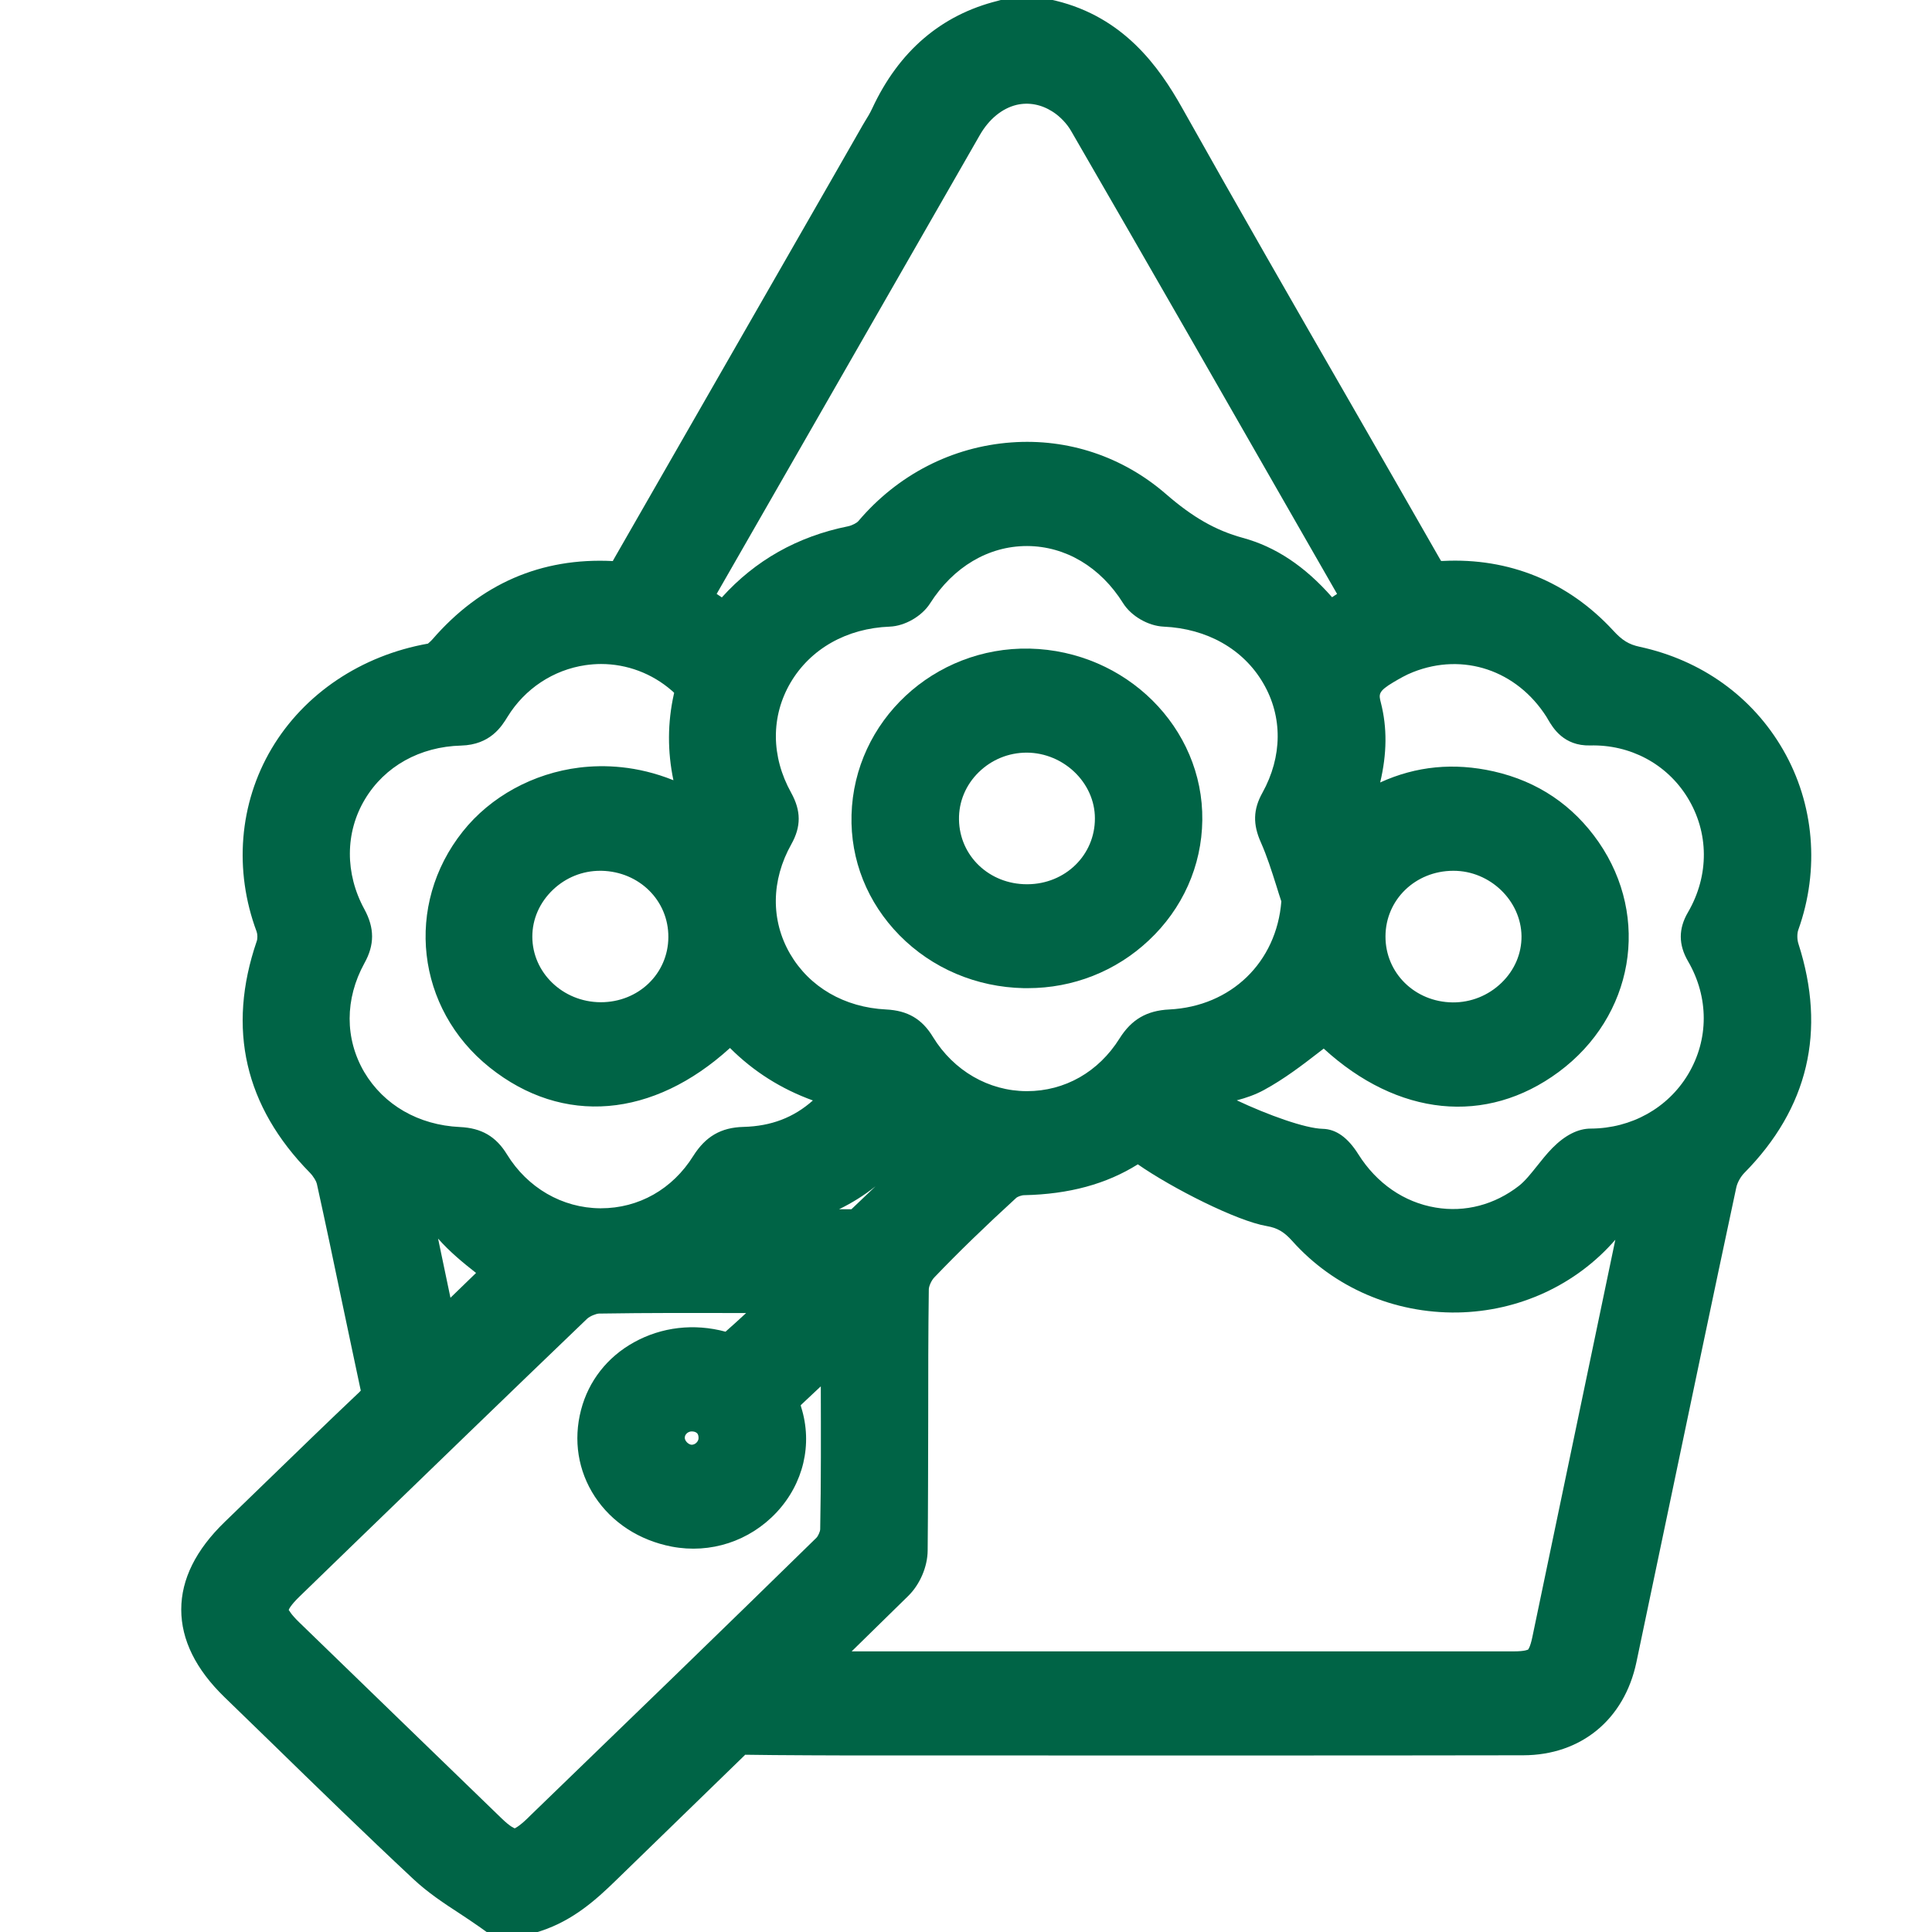
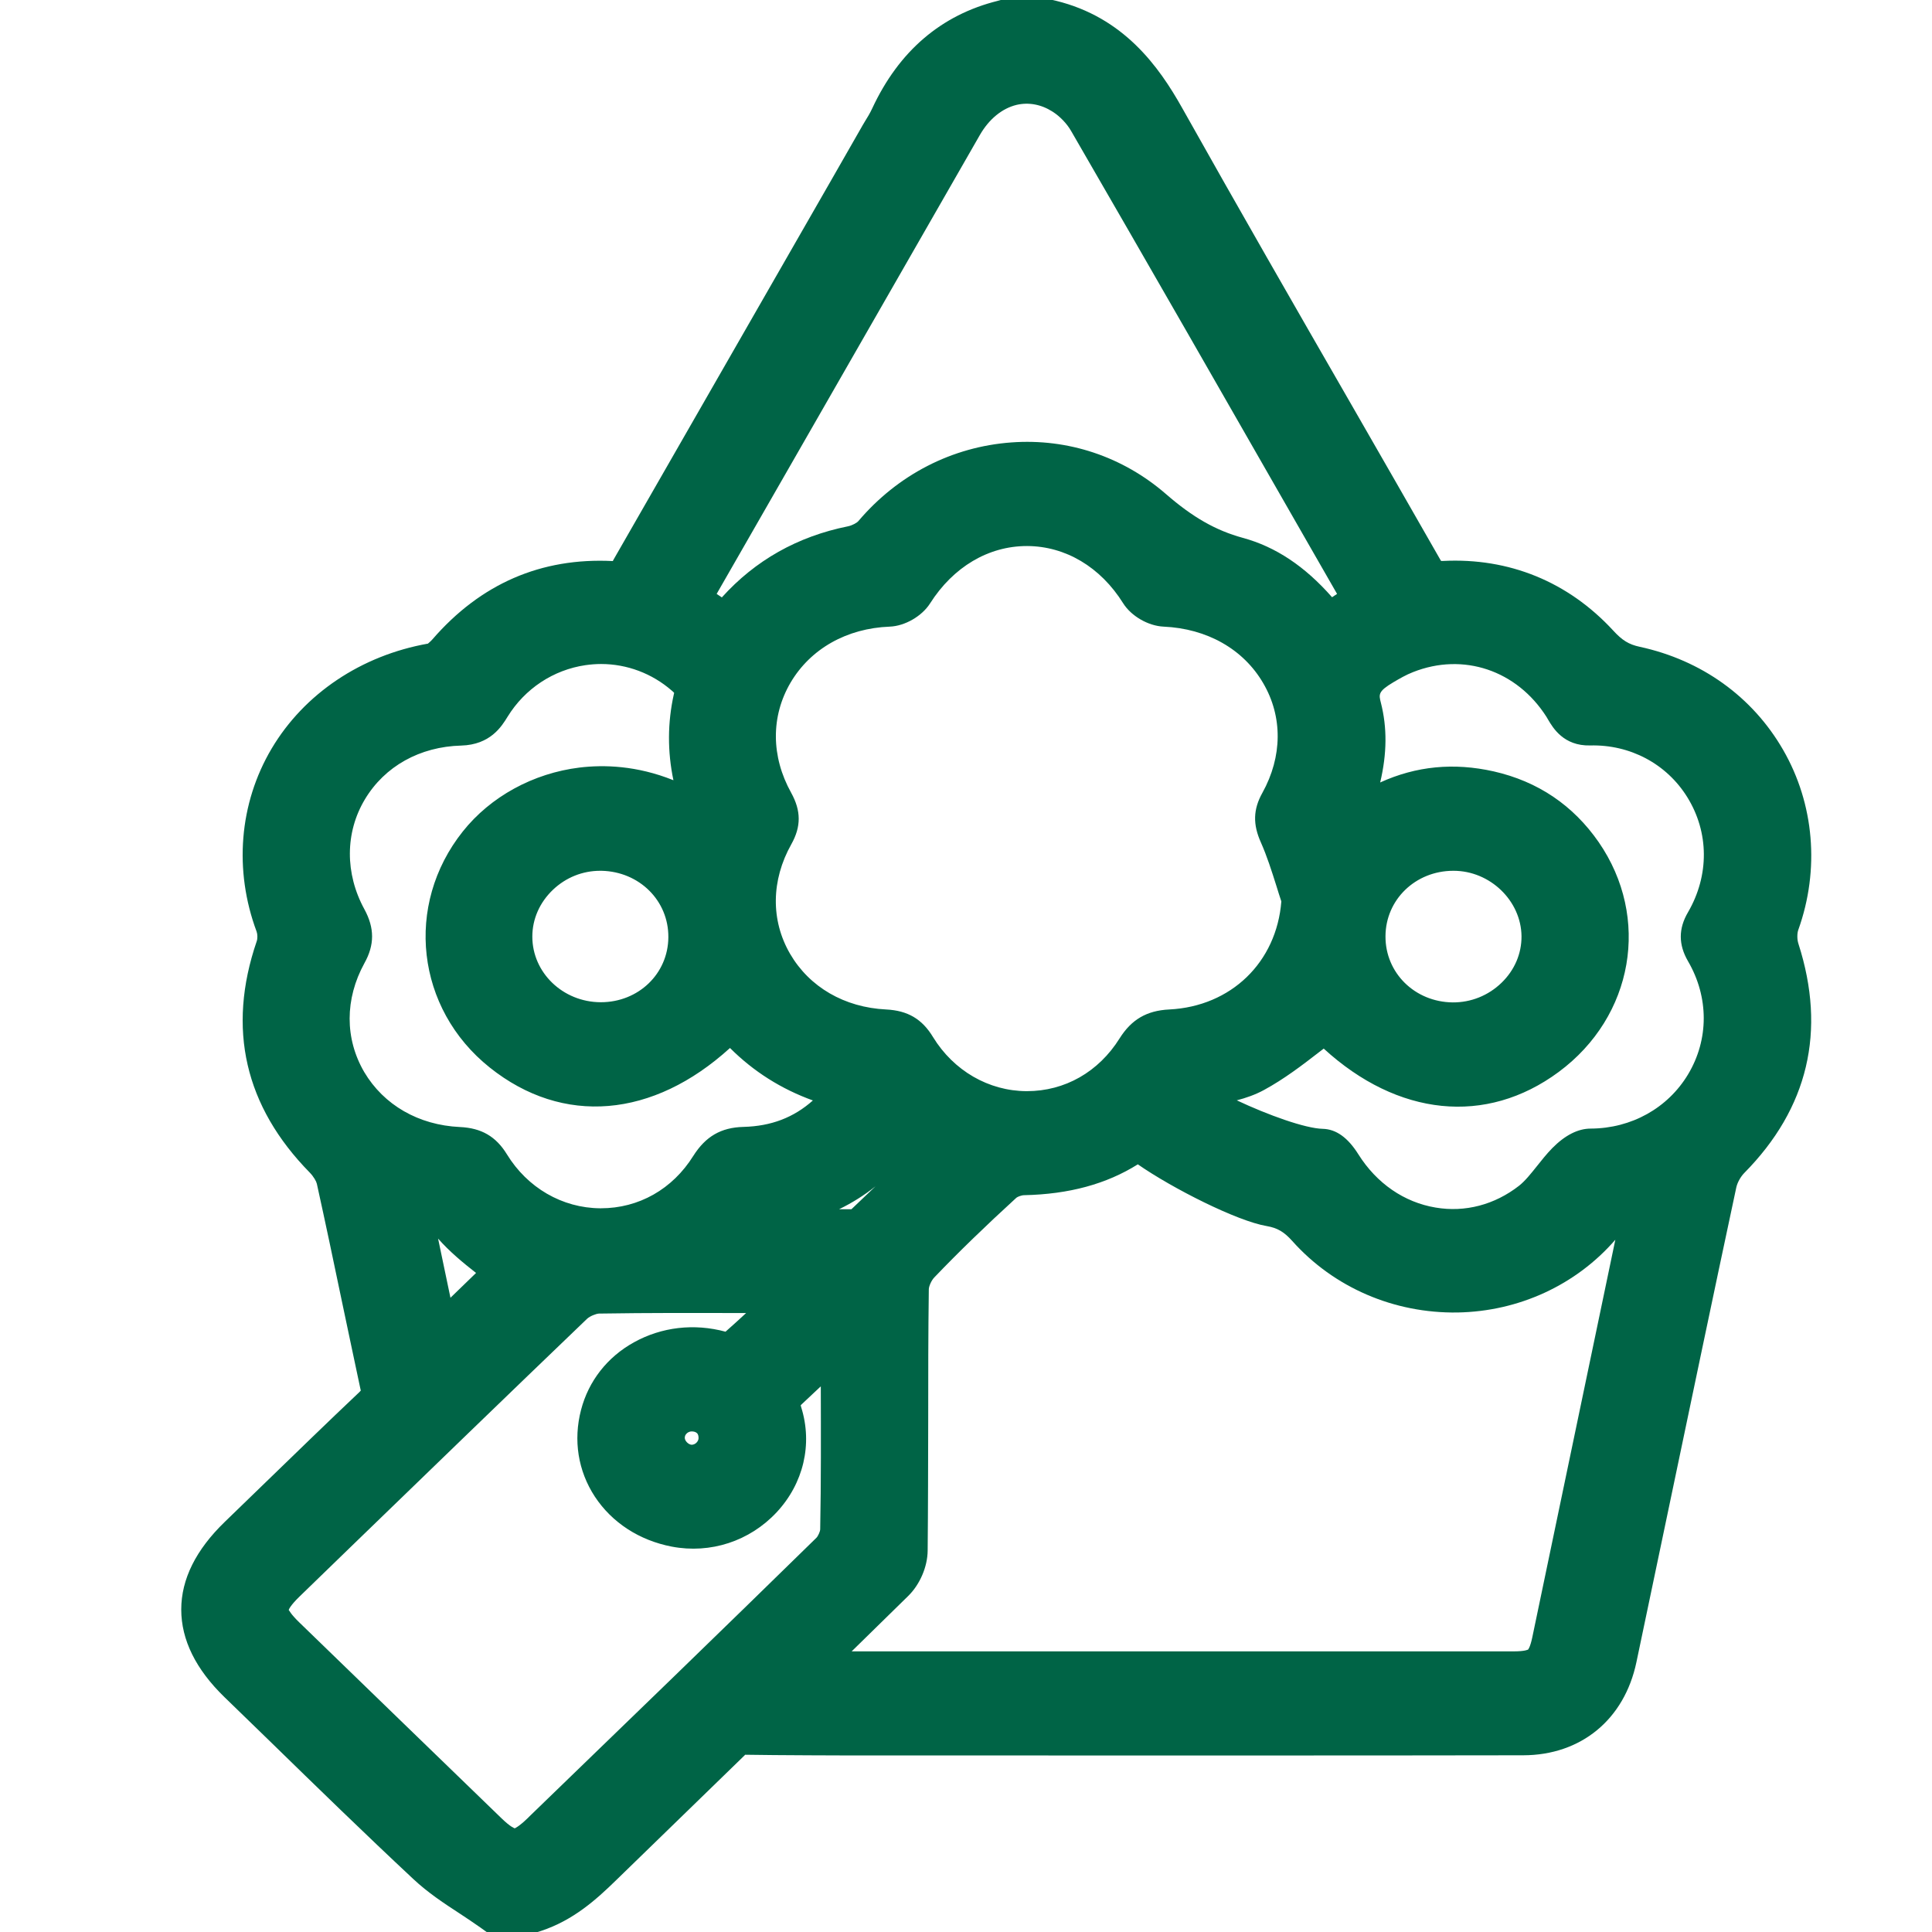
<svg xmlns="http://www.w3.org/2000/svg" width="32" height="32" viewBox="0 0 32 32" fill="none">
-   <rect width="32" height="32" fill="white" />
  <g clip-path="url(#clip0_12_166)">
    <path d="M29.786 15.4C30.143 14.402 30.05 13.314 29.534 12.42C29.027 11.54 28.182 10.934 27.159 10.713C26.978 10.674 26.869 10.607 26.719 10.443C25.972 9.634 24.994 9.236 23.902 9.291C23.888 9.291 23.878 9.291 23.869 9.291C23.864 9.284 23.859 9.275 23.852 9.263C23.364 8.408 22.874 7.556 22.384 6.703C21.458 5.095 20.502 3.431 19.579 1.786C19.196 1.104 18.613 0.286 17.487 0.012L17.435 0H16.576L16.526 0.014C15.589 0.247 14.889 0.846 14.447 1.795C14.411 1.873 14.366 1.947 14.32 2.021C14.297 2.06 14.273 2.099 14.252 2.138L13.776 2.97C12.572 5.069 11.368 7.169 10.164 9.266L10.15 9.293C8.962 9.233 7.961 9.669 7.164 10.588C7.126 10.632 7.085 10.66 7.09 10.66C5.984 10.856 5.039 11.489 4.499 12.399C3.961 13.307 3.871 14.414 4.251 15.432C4.266 15.473 4.268 15.55 4.251 15.593C3.757 17.038 4.054 18.326 5.132 19.423C5.198 19.492 5.239 19.568 5.248 19.607C5.391 20.255 5.527 20.902 5.662 21.55C5.765 22.034 5.865 22.518 5.969 23.002C5.972 23.018 5.974 23.029 5.976 23.032C5.972 23.036 5.964 23.045 5.953 23.057C5.429 23.552 4.913 24.055 4.394 24.557L3.721 25.209C3.245 25.67 3.002 26.156 3.002 26.659C3.002 27.161 3.243 27.649 3.718 28.11L4.468 28.838C5.241 29.592 6.041 30.371 6.845 31.122C7.088 31.35 7.359 31.528 7.623 31.7C7.735 31.774 7.846 31.848 7.954 31.924L8.063 32.002H8.898L8.962 31.982C9.493 31.806 9.869 31.47 10.207 31.14C10.902 30.463 11.599 29.788 12.293 29.113C12.31 29.097 12.327 29.08 12.343 29.064C12.812 29.073 14.111 29.076 14.125 29.076H16.716C19.552 29.076 22.391 29.078 25.23 29.073C26.186 29.071 26.904 28.481 27.104 27.532L27.611 25.115C27.992 23.299 28.37 21.483 28.758 19.67C28.775 19.589 28.829 19.492 28.889 19.43C29.95 18.356 30.252 17.077 29.788 15.633C29.764 15.561 29.764 15.46 29.786 15.4ZM27.959 15.921C28.306 16.517 28.306 17.218 27.959 17.796C27.623 18.354 27.021 18.69 26.348 18.693C26.136 18.693 25.922 18.803 25.712 19.015C25.615 19.114 25.532 19.22 25.453 19.319C25.353 19.444 25.26 19.561 25.16 19.64C24.756 19.955 24.266 20.084 23.778 20.001C23.257 19.914 22.803 19.601 22.5 19.121C22.324 18.84 22.129 18.702 21.908 18.697C21.618 18.69 21.004 18.469 20.485 18.225C20.635 18.186 20.79 18.133 20.935 18.054C21.27 17.872 21.568 17.644 21.856 17.421C21.879 17.402 21.901 17.386 21.925 17.368C23.15 18.49 24.613 18.646 25.817 17.755C27.059 16.835 27.342 15.199 26.479 13.948C26.055 13.337 25.472 12.943 24.742 12.777C24.08 12.628 23.457 12.688 22.86 12.96C22.974 12.478 22.976 12.049 22.872 11.641C22.836 11.501 22.824 11.452 23.079 11.3C23.176 11.243 23.29 11.176 23.405 11.132C24.235 10.803 25.122 11.1 25.615 11.874L25.643 11.922C25.72 12.052 25.898 12.358 26.338 12.347C27 12.33 27.604 12.651 27.947 13.204C28.308 13.787 28.313 14.499 27.959 15.109C27.799 15.381 27.799 15.646 27.959 15.921ZM7.885 21.084L7.461 21.495L7.256 20.515C7.449 20.734 7.668 20.914 7.885 21.084ZM6.036 15.061C5.712 14.469 5.715 13.789 6.043 13.241C6.371 12.692 6.954 12.367 7.639 12.349C8.122 12.335 8.308 12.033 8.408 11.87C8.694 11.406 9.165 11.095 9.698 11.017C9.783 11.005 9.869 10.998 9.955 10.998C10.383 10.998 10.799 11.153 11.127 11.439C11.146 11.455 11.158 11.466 11.166 11.476C11.166 11.482 11.163 11.489 11.161 11.498C11.056 11.969 11.054 12.446 11.154 12.923C10.545 12.678 10 12.665 9.6 12.713C8.832 12.807 8.125 13.194 7.666 13.771C6.695 14.99 6.89 16.706 8.111 17.681C9.326 18.651 10.818 18.517 12.091 17.358C12.481 17.748 12.941 18.038 13.464 18.227C13.145 18.511 12.772 18.653 12.315 18.665C11.941 18.674 11.687 18.824 11.484 19.144C11.139 19.697 10.58 20.013 9.952 20.013C9.947 20.013 9.945 20.013 9.94 20.013C9.312 20.008 8.736 19.674 8.396 19.119C8.215 18.824 7.975 18.683 7.616 18.667C6.933 18.635 6.357 18.303 6.033 17.757C5.71 17.204 5.71 16.547 6.036 15.953C6.205 15.651 6.205 15.372 6.036 15.061ZM11.57 23.82C11.57 23.861 11.541 23.891 11.53 23.9C11.52 23.91 11.494 23.928 11.458 23.93C11.403 23.928 11.342 23.866 11.342 23.815C11.342 23.78 11.358 23.758 11.373 23.744C11.384 23.732 11.413 23.709 11.458 23.709C11.484 23.709 11.52 23.714 11.544 23.737C11.568 23.76 11.57 23.794 11.57 23.82ZM8.817 15.513C8.817 15.222 8.939 14.946 9.16 14.736C9.374 14.533 9.65 14.423 9.94 14.423C9.947 14.423 9.955 14.423 9.964 14.423C10.59 14.437 11.075 14.918 11.07 15.524C11.066 16.13 10.573 16.6 9.952 16.6C9.95 16.6 9.947 16.6 9.945 16.6C9.322 16.596 8.817 16.11 8.817 15.513ZM14.677 16.72C13.985 16.686 13.407 16.349 13.086 15.798C12.764 15.243 12.772 14.579 13.107 13.983C13.271 13.69 13.269 13.43 13.105 13.132C12.769 12.529 12.767 11.863 13.095 11.305C13.426 10.745 14.025 10.406 14.737 10.379C14.989 10.369 15.27 10.206 15.405 9.994C15.789 9.39 16.371 9.044 17.009 9.044C17.012 9.044 17.012 9.044 17.014 9.044C17.647 9.047 18.227 9.39 18.603 9.992C18.736 10.204 19.017 10.367 19.272 10.379C19.993 10.411 20.595 10.752 20.923 11.316C21.247 11.87 21.242 12.531 20.909 13.132C20.756 13.406 20.749 13.653 20.885 13.955C20.985 14.181 21.061 14.42 21.142 14.676C21.168 14.761 21.194 14.844 21.223 14.93C21.144 15.937 20.392 16.669 19.367 16.72C18.993 16.738 18.741 16.886 18.544 17.199C18.196 17.755 17.637 18.073 17.009 18.073C17.007 18.073 17.004 18.073 17.002 18.073C16.376 18.07 15.796 17.736 15.453 17.176C15.272 16.877 15.034 16.738 14.677 16.72ZM22.948 15.508C22.95 14.902 23.443 14.425 24.068 14.423C24.071 14.423 24.073 14.423 24.076 14.423C24.68 14.423 25.194 14.918 25.201 15.506C25.203 15.794 25.087 16.068 24.87 16.278C24.651 16.49 24.363 16.605 24.061 16.603C23.433 16.596 22.945 16.114 22.948 15.508ZM13.897 20.029C14.111 19.925 14.313 19.799 14.501 19.649C14.368 19.776 14.235 19.902 14.102 20.029C14.035 20.027 13.966 20.029 13.897 20.029ZM22.063 9.892C21.613 9.379 21.128 9.056 20.583 8.908C20.138 8.786 19.757 8.57 19.312 8.183C18.598 7.563 17.689 7.259 16.752 7.328C15.77 7.399 14.87 7.862 14.218 8.63C14.197 8.657 14.121 8.701 14.047 8.717C13.209 8.885 12.508 9.282 11.956 9.895L11.87 9.837L13.431 7.116C14.363 5.489 15.296 3.864 16.229 2.237C16.381 1.972 16.598 1.795 16.838 1.737C17.038 1.691 17.245 1.728 17.435 1.85C17.554 1.926 17.671 2.046 17.742 2.171C19.039 4.413 20.326 6.659 21.613 8.908L22.146 9.837L22.063 9.892ZM8.791 30.064L8.732 30.122C8.586 30.263 8.525 30.281 8.527 30.283C8.52 30.281 8.458 30.263 8.31 30.12C7.192 29.037 6.072 27.954 4.956 26.871C4.808 26.728 4.787 26.666 4.782 26.666C4.784 26.659 4.806 26.594 4.963 26.442L5.788 25.642C7.076 24.396 8.408 23.105 9.724 21.843C9.771 21.799 9.871 21.76 9.919 21.757C10.73 21.744 11.556 21.746 12.358 21.748C12.246 21.852 12.132 21.956 12.017 22.057C11.496 21.916 10.959 21.979 10.502 22.232C10.059 22.476 9.748 22.875 9.624 23.352C9.493 23.854 9.574 24.363 9.852 24.788C10.135 25.218 10.587 25.513 11.127 25.617C11.768 25.739 12.415 25.527 12.862 25.05C13.309 24.571 13.462 23.921 13.271 23.31C13.267 23.297 13.264 23.285 13.262 23.276C13.267 23.271 13.274 23.264 13.283 23.255C13.388 23.158 13.49 23.062 13.595 22.962C13.597 23.741 13.6 24.543 13.585 25.329C13.585 25.366 13.55 25.442 13.523 25.47C11.951 27.009 10.345 28.562 8.791 30.064ZM15.044 26.433C15.236 26.244 15.363 25.951 15.365 25.682C15.372 24.963 15.372 24.244 15.374 23.525C15.374 22.801 15.374 22.08 15.384 21.356C15.384 21.308 15.425 21.209 15.477 21.156C15.874 20.741 16.319 20.31 16.835 19.838C16.854 19.822 16.919 19.796 16.964 19.796C17.706 19.78 18.325 19.612 18.846 19.285C19.415 19.681 20.488 20.225 20.983 20.308C21.156 20.338 21.268 20.402 21.406 20.557C22.094 21.326 23.088 21.755 24.142 21.739C25.158 21.721 26.105 21.283 26.755 20.534L26.514 21.688C26.136 23.499 25.758 25.311 25.379 27.122C25.344 27.288 25.31 27.322 25.31 27.322C25.308 27.322 25.265 27.352 25.068 27.352H14.106C14.418 27.046 14.73 26.739 15.044 26.433Z" fill="#006446" />
-     <path d="M17.023 16.367C17.771 16.367 18.48 16.089 19.024 15.579C19.588 15.052 19.905 14.342 19.914 13.584C19.933 12.054 18.651 10.78 17.054 10.743C15.47 10.71 14.147 11.941 14.104 13.496C14.083 14.243 14.366 14.95 14.899 15.492C15.439 16.04 16.172 16.351 16.959 16.367C16.983 16.367 17.002 16.367 17.023 16.367ZM17.007 12.466C17.618 12.469 18.135 12.966 18.135 13.554C18.137 14.162 17.645 14.642 17.019 14.646C17.016 14.646 17.012 14.646 17.009 14.646C16.386 14.646 15.893 14.178 15.884 13.575C15.879 13.28 15.996 13.001 16.21 12.791C16.424 12.582 16.705 12.466 17.007 12.466Z" fill="#006446" />
  </g>
  <defs>
    <clipPath id="clip0_12_166">
      <rect width="27" height="32" fill="white" transform="translate(3)" />
    </clipPath>
  </defs>
</svg>